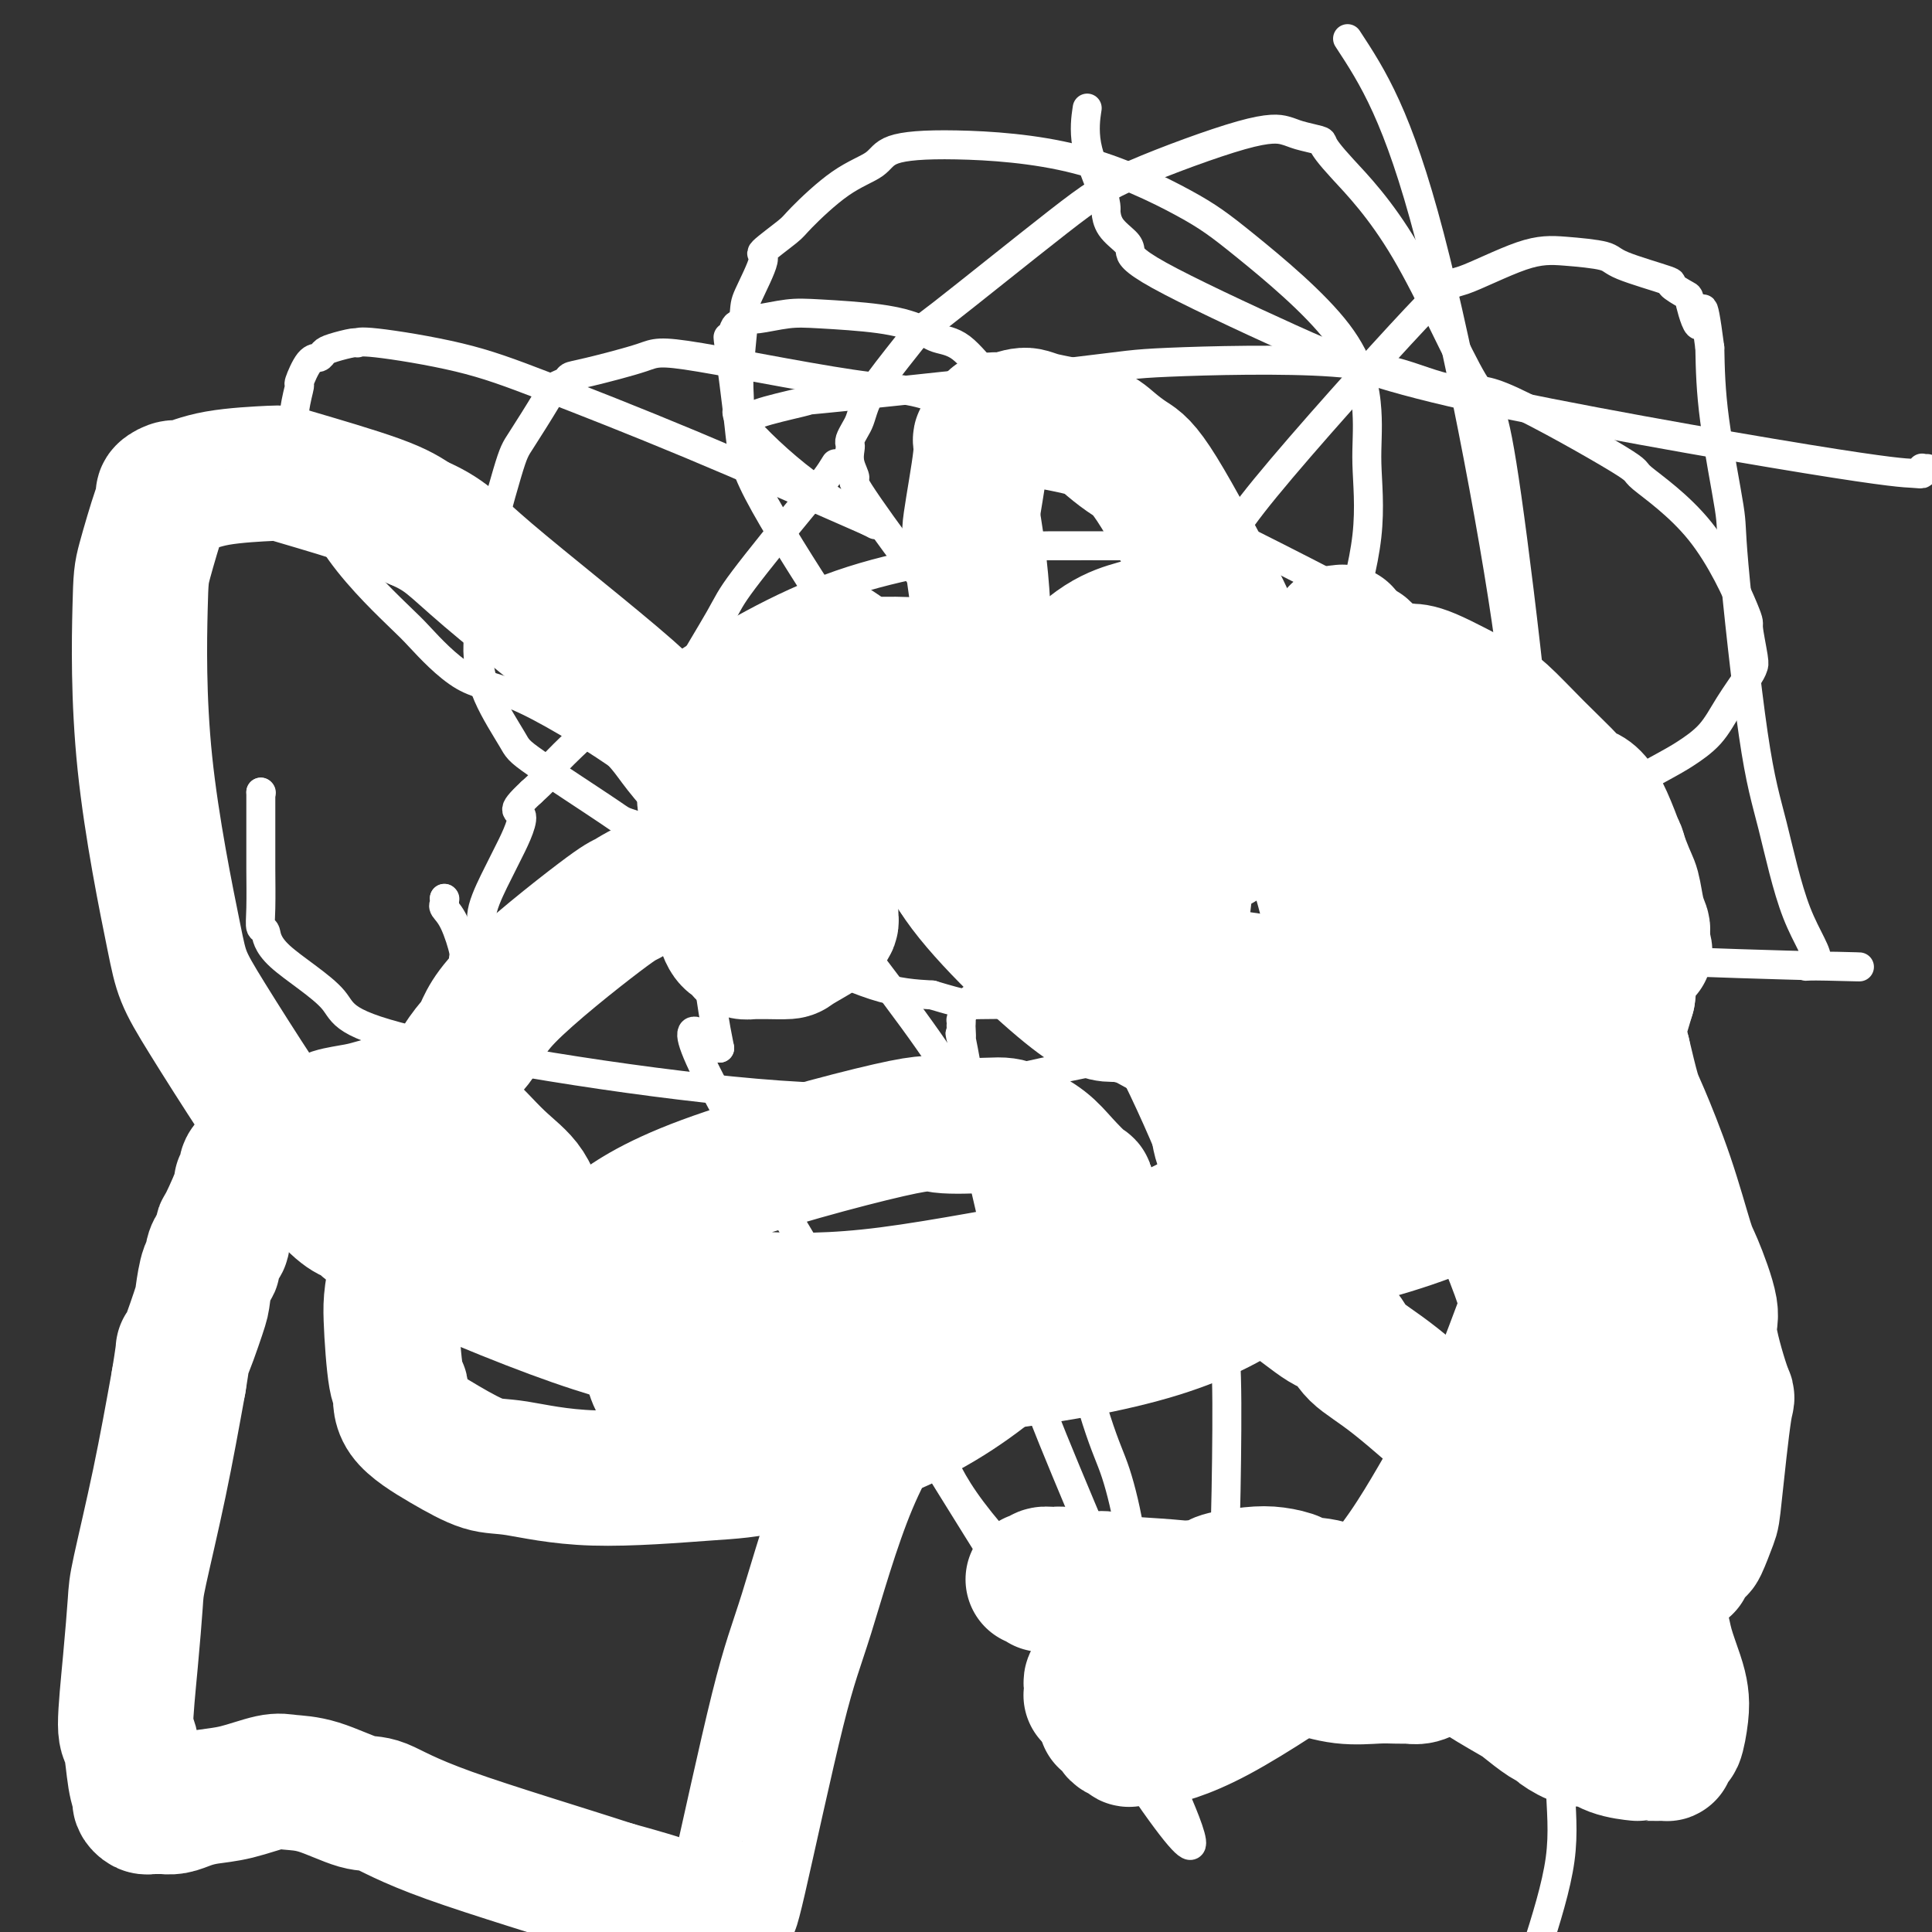
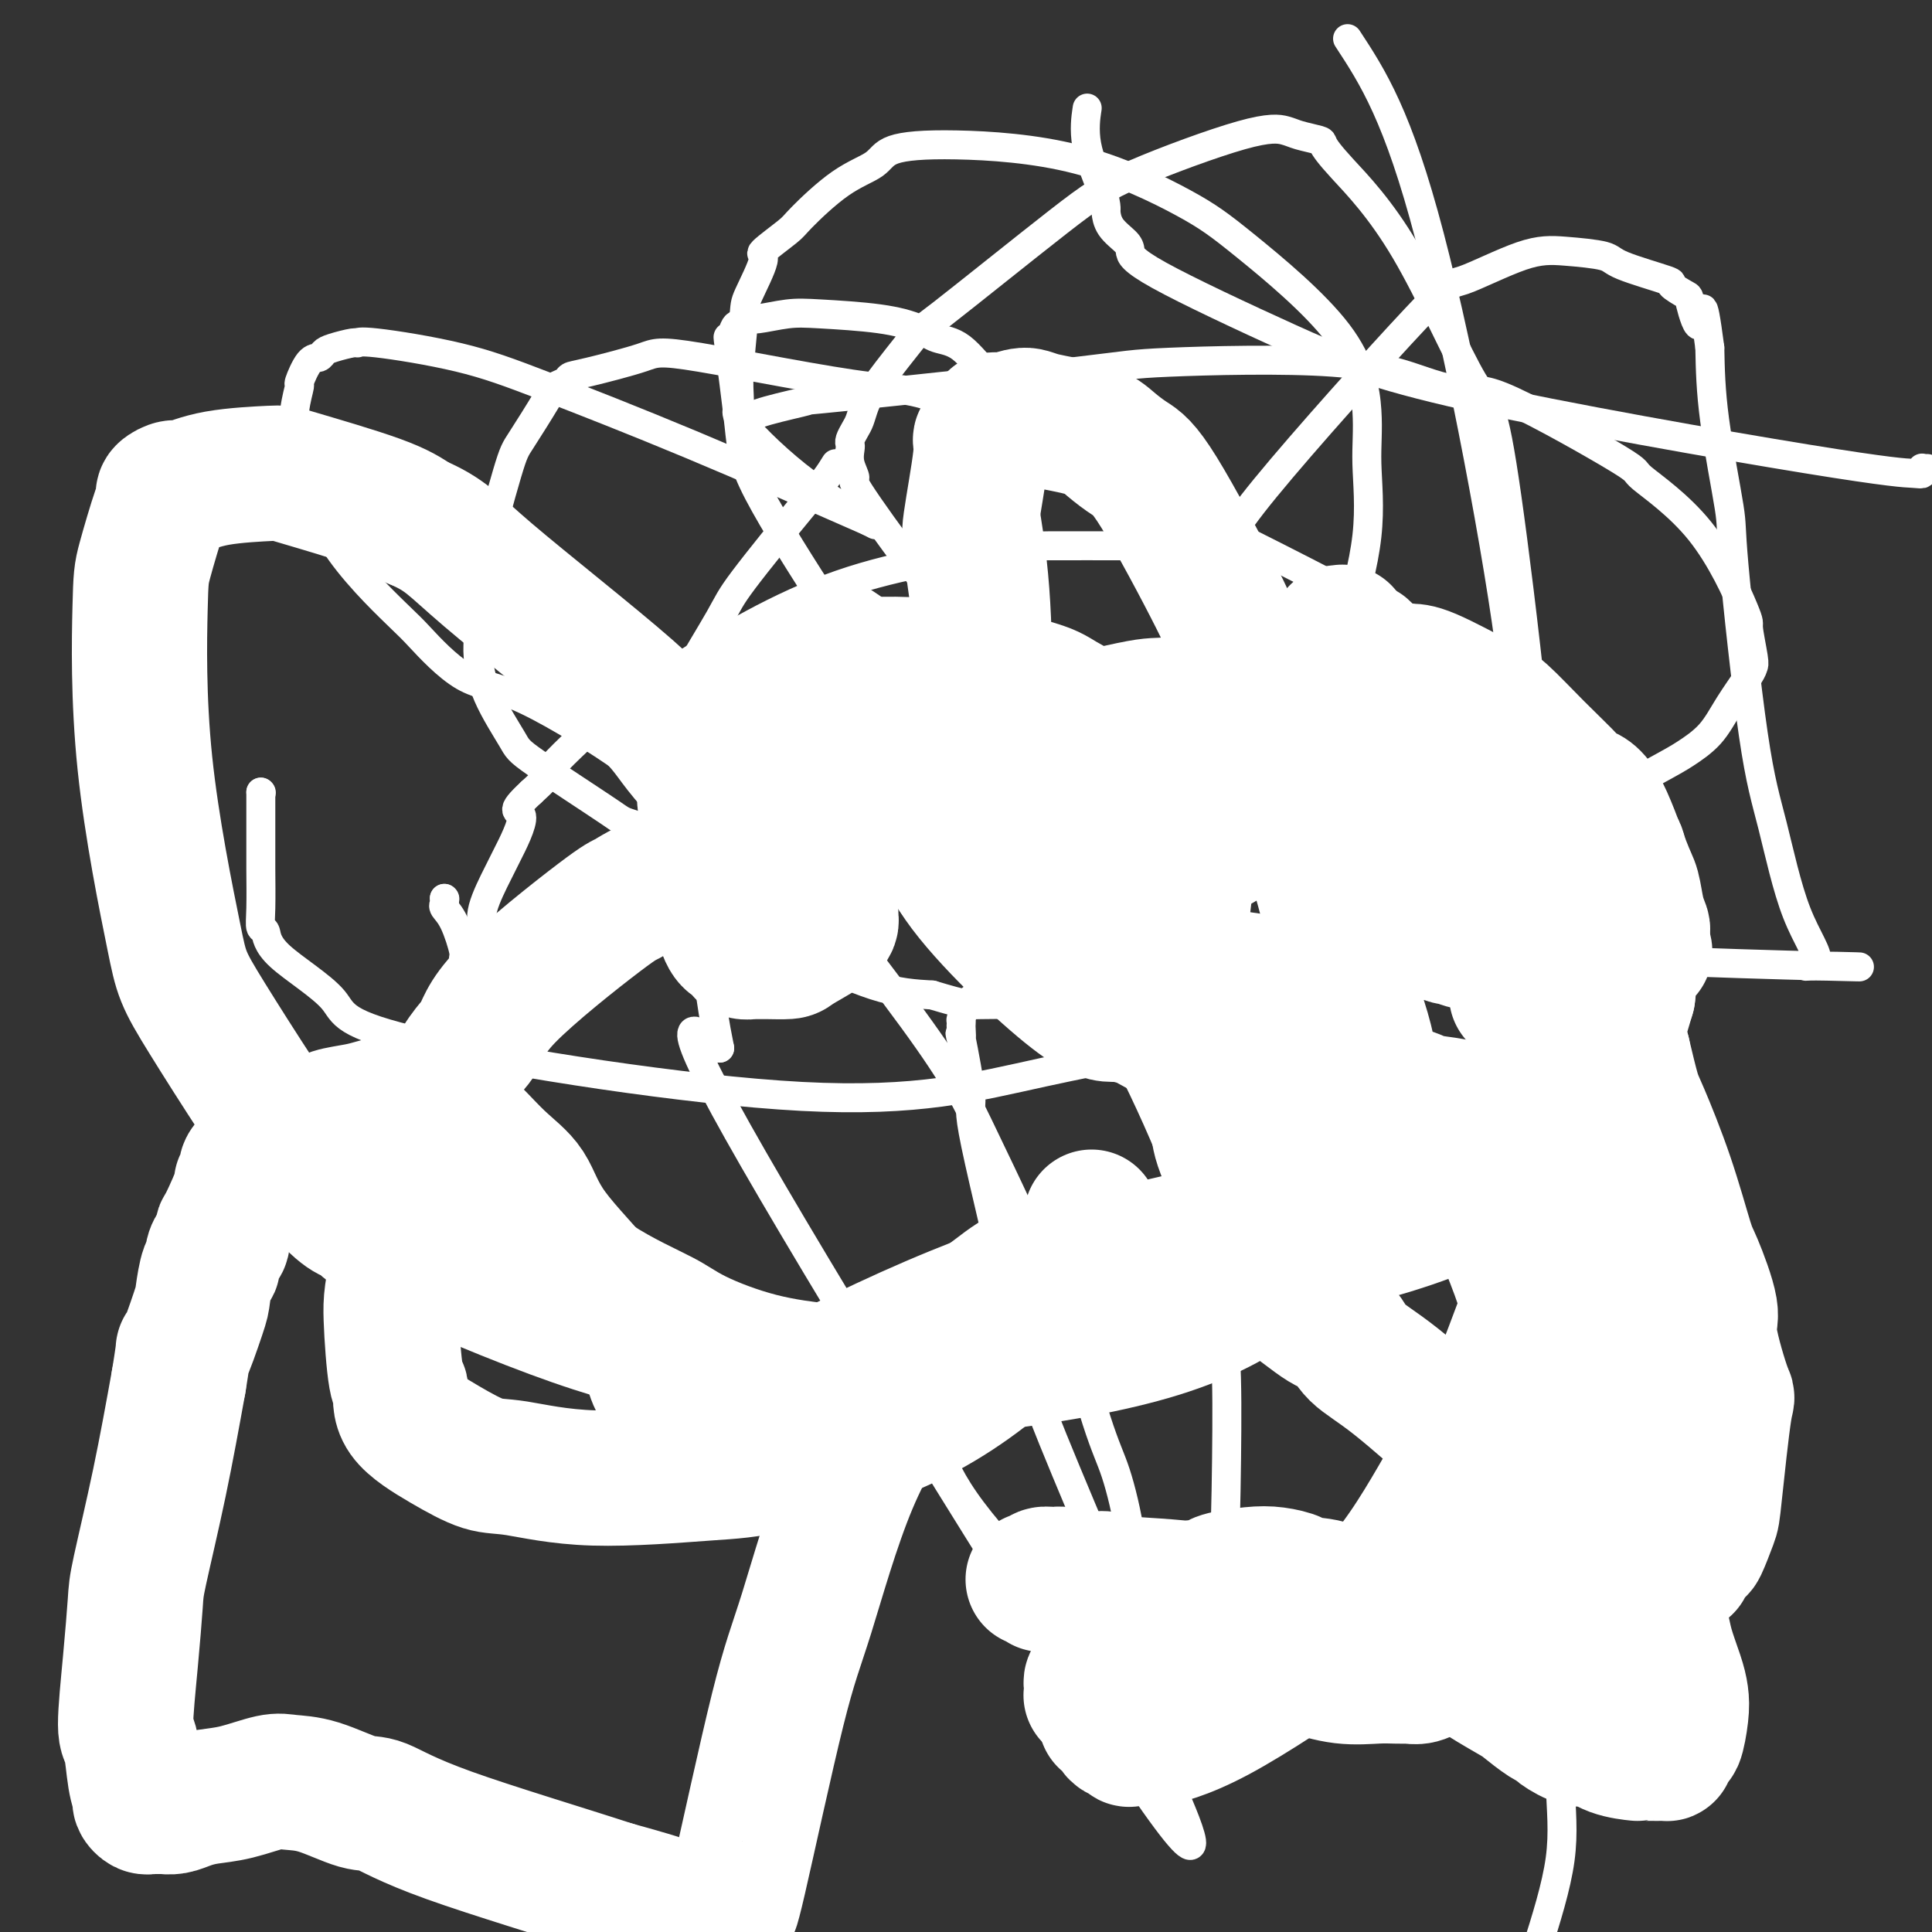
<svg xmlns="http://www.w3.org/2000/svg" viewBox="0 0 400 400" version="1.1">
  <rect x="0" y="0" width="400" height="400" fill="#333333" stroke="none" />
  <g fill="none" stroke="#FFFFFF" stroke-width="6" stroke-linecap="round" stroke-linejoin="round">
    <path d="M173,96c-0.617,1.003 -1.234,2.005 -2,3c-0.766,0.995 -1.681,1.981 -5,6c-3.319,4.019 -9.043,11.069 -12,15c-2.957,3.931 -3.146,4.741 -5,8c-1.854,3.259 -5.371,8.965 -7,12c-1.629,3.035 -1.368,3.399 -2,5c-0.632,1.601 -2.155,4.441 -3,6c-0.845,1.559 -1.012,1.838 -1,3c0.012,1.162 0.203,3.209 0,5c-0.203,1.791 -0.801,3.328 -1,4c-0.199,0.672 0.001,0.478 0,1c-0.001,0.522 -0.203,1.758 0,3c0.203,1.242 0.810,2.490 1,3c0.190,0.510 -0.038,0.281 0,1c0.038,0.719 0.341,2.385 1,4c0.659,1.615 1.675,3.177 2,4c0.325,0.823 -0.042,0.907 1,2c1.042,1.093 3.492,3.196 7,6c3.508,2.804 8.074,6.308 11,8c2.926,1.692 4.211,1.571 8,3c3.789,1.429 10.083,4.408 15,6c4.917,1.592 8.459,1.796 12,2" />
    <path d="M193,206c7.189,2.159 7.661,2.056 10,2c2.339,-0.056 6.544,-0.066 9,0c2.456,0.066 3.164,0.207 6,0c2.836,-0.207 7.799,-0.762 16,-3c8.201,-2.238 19.639,-6.161 26,-8c6.361,-1.839 7.643,-1.595 14,-4c6.357,-2.405 17.787,-7.458 25,-11c7.213,-3.542 10.208,-5.572 13,-7c2.792,-1.428 5.383,-2.252 11,-5c5.617,-2.748 14.262,-7.419 19,-10c4.738,-2.581 5.571,-3.073 7,-4c1.429,-0.927 3.456,-2.288 5,-4c1.544,-1.712 2.606,-3.773 4,-6c1.394,-2.227 3.122,-4.619 4,-6c0.878,-1.381 0.907,-1.750 1,-2c0.093,-0.250 0.250,-0.380 0,-2c-0.250,-1.620 -0.905,-4.731 -1,-6c-0.095,-1.269 0.372,-0.695 -1,-4c-1.372,-3.305 -4.583,-10.489 -9,-16c-4.417,-5.511 -10.040,-9.351 -12,-11c-1.960,-1.649 -0.256,-1.108 -5,-4c-4.744,-2.892 -15.936,-9.217 -22,-12c-6.064,-2.783 -6.999,-2.025 -9,-2c-2.001,0.025 -5.070,-0.683 -9,-2c-3.930,-1.317 -8.723,-3.244 -19,-4c-10.277,-0.756 -26.037,-0.340 -34,0c-7.963,0.340 -8.128,0.605 -20,2c-11.872,1.395 -35.450,3.920 -46,5c-10.550,1.080 -8.071,0.714 -9,1c-0.929,0.286 -5.265,1.225 -8,2c-2.735,0.775 -3.867,1.388 -5,2" />
    <path d="M54,164c0.000,0.000 0.100,0.100 0.1,0.1" />
    <path d="M54,164c-0.001,2.457 -0.001,4.914 0,7c0.001,2.086 0.004,3.799 0,5c-0.004,1.201 -0.015,1.888 0,4c0.015,2.112 0.055,5.648 0,8c-0.055,2.352 -0.204,3.520 0,4c0.204,0.480 0.762,0.271 1,1c0.238,0.729 0.155,2.397 3,5c2.845,2.603 8.619,6.143 11,9c2.381,2.857 1.368,5.032 19,9c17.632,3.968 53.907,9.729 78,11c24.093,1.271 36.004,-1.948 50,-5c13.996,-3.052 30.076,-5.937 39,-8c8.924,-2.063 10.693,-3.304 17,-7c6.307,-3.696 17.154,-9.848 28,-16" />
    <path d="M300,191c10.512,-5.770 14.290,-8.696 18,-11c3.710,-2.304 7.350,-3.984 9,-5c1.650,-1.016 1.308,-1.366 2,-2c0.692,-0.634 2.418,-1.552 3,-2c0.582,-0.448 0.022,-0.424 0,-1c-0.022,-0.576 0.496,-1.750 1,-2c0.504,-0.250 0.996,0.426 0,-1c-0.996,-1.426 -3.478,-4.954 -5,-9c-1.522,-4.046 -2.083,-8.610 -25,-22c-22.917,-13.390 -68.188,-35.605 -91,-46c-22.812,-10.395 -23.163,-8.968 -32,-10c-8.837,-1.032 -26.160,-4.522 -35,-6c-8.840,-1.478 -9.199,-0.943 -12,0c-2.801,0.943 -8.046,2.295 -11,3c-2.954,0.705 -3.618,0.763 -4,1c-0.382,0.237 -0.483,0.654 -1,1c-0.517,0.346 -1.449,0.621 -2,1c-0.551,0.379 -0.722,0.860 -2,3c-1.278,2.140 -3.664,5.938 -5,8c-1.336,2.062 -1.623,2.388 -3,7c-1.377,4.612 -3.843,13.508 -5,20c-1.157,6.492 -1.003,10.578 -1,13c0.003,2.422 -0.144,3.179 0,5c0.144,1.821 0.581,4.707 2,8c1.419,3.293 3.821,6.993 5,9c1.179,2.007 1.137,2.321 5,5c3.863,2.679 11.632,7.723 15,10c3.368,2.277 2.336,1.785 6,3c3.664,1.215 12.025,4.135 21,6c8.975,1.865 18.564,2.676 24,3c5.436,0.324 6.718,0.162 8,0" />
    <path d="M185,180c10.477,1.255 10.168,-0.106 12,-1c1.832,-0.894 5.803,-1.320 8,-2c2.197,-0.680 2.619,-1.612 3,-2c0.381,-0.388 0.722,-0.230 1,0c0.278,0.230 0.495,0.532 1,-1c0.505,-1.532 1.298,-4.900 2,-6c0.702,-1.100 1.312,0.066 2,-8c0.688,-8.066 1.454,-25.365 0,-41c-1.454,-15.635 -5.128,-29.607 -7,-36c-1.872,-6.393 -1.943,-5.208 -3,-6c-1.057,-0.792 -3.100,-3.561 -5,-5c-1.900,-1.439 -3.657,-1.550 -5,-2c-1.343,-0.450 -2.272,-1.241 -4,-2c-1.728,-0.759 -4.255,-1.486 -8,-2c-3.745,-0.514 -8.709,-0.814 -12,-1c-3.291,-0.186 -4.909,-0.259 -7,0c-2.091,0.259 -4.655,0.849 -6,1c-1.345,0.151 -1.473,-0.138 -2,0c-0.527,0.138 -1.455,0.701 -2,1c-0.545,0.299 -0.707,0.332 -1,1c-0.293,0.668 -0.715,1.972 -1,2c-0.285,0.028 -0.431,-1.219 0,2c0.431,3.219 1.441,10.904 2,16c0.559,5.096 0.668,7.604 4,14c3.332,6.396 9.887,16.681 14,23c4.113,6.319 5.785,8.671 9,11c3.215,2.329 7.975,4.635 10,6c2.025,1.365 1.316,1.789 6,3c4.684,1.211 14.761,3.211 21,4c6.239,0.789 8.640,0.368 14,0c5.360,-0.368 13.680,-0.684 22,-1" />
    <path d="M253,148c8.463,-0.836 11.620,-2.425 14,-4c2.380,-1.575 3.984,-3.135 5,-4c1.016,-0.865 1.445,-1.036 2,-2c0.555,-0.964 1.236,-2.722 2,-4c0.764,-1.278 1.610,-2.078 3,-6c1.390,-3.922 3.322,-10.967 4,-17c0.678,-6.033 0.101,-11.053 0,-15c-0.101,-3.947 0.273,-6.822 0,-11c-0.273,-4.178 -1.194,-9.660 -6,-16c-4.806,-6.340 -13.497,-13.540 -19,-18c-5.503,-4.460 -7.817,-6.181 -13,-9c-5.183,-2.819 -13.236,-6.737 -22,-9c-8.764,-2.263 -18.240,-2.873 -25,-3c-6.760,-0.127 -10.805,0.229 -13,1c-2.195,0.771 -2.541,1.959 -4,3c-1.459,1.041 -4.030,1.937 -7,4c-2.970,2.063 -6.337,5.295 -8,7c-1.663,1.705 -1.621,1.883 -3,3c-1.379,1.117 -4.177,3.172 -5,4c-0.823,0.828 0.331,0.428 0,2c-0.331,1.572 -2.147,5.116 -3,7c-0.853,1.884 -0.742,2.108 -1,5c-0.258,2.892 -0.883,8.454 -1,12c-0.117,3.546 0.275,5.077 0,6c-0.275,0.923 -1.218,1.237 1,4c2.218,2.763 7.597,7.975 13,12c5.403,4.025 10.829,6.864 13,8c2.171,1.136 1.085,0.568 0,0" />
    <path d="M180,108c-12.657,-5.561 -25.314,-11.122 -37,-16c-11.686,-4.878 -22.399,-9.073 -30,-12c-7.601,-2.927 -12.088,-4.585 -18,-6c-5.912,-1.415 -13.247,-2.587 -17,-3c-3.753,-0.413 -3.922,-0.068 -4,0c-0.078,0.068 -0.065,-0.140 -1,0c-0.935,0.140 -2.819,0.627 -4,1c-1.181,0.373 -1.661,0.633 -2,1c-0.339,0.367 -0.539,0.843 -1,1c-0.461,0.157 -1.182,-0.004 -2,1c-0.818,1.004 -1.731,3.173 -2,4c-0.269,0.827 0.106,0.313 0,1c-0.106,0.687 -0.694,2.576 -1,5c-0.306,2.424 -0.330,5.381 0,7c0.330,1.619 1.015,1.898 2,5c0.985,3.102 2.272,9.027 6,15c3.728,5.973 9.898,11.993 13,15c3.102,3.007 3.135,3.001 5,5c1.865,1.999 5.561,6.003 9,8c3.439,1.997 6.621,1.987 13,5c6.379,3.013 15.955,9.051 20,12c4.045,2.949 2.558,2.811 14,7c11.442,4.189 35.811,12.705 50,17c14.189,4.295 18.197,4.370 31,6c12.803,1.630 34.402,4.815 56,8" />
    <path d="M280,195c35.502,3.308 80.758,4.577 97,5c16.242,0.423 3.469,-0.001 -1,0c-4.469,0.001 -0.634,0.427 0,-1c0.634,-1.427 -1.932,-4.708 -4,-10c-2.068,-5.292 -3.636,-12.594 -5,-18c-1.364,-5.406 -2.523,-8.915 -4,-19c-1.477,-10.085 -3.272,-26.744 -4,-35c-0.728,-8.256 -0.388,-8.107 -1,-12c-0.612,-3.893 -2.175,-11.826 -3,-18c-0.825,-6.174 -0.913,-10.587 -1,-15" />
    <path d="M354,72c-1.726,-13.290 -1.540,-6.515 -2,-5c-0.460,1.515 -1.567,-2.231 -2,-4c-0.433,-1.769 -0.194,-1.563 -1,-2c-0.806,-0.437 -2.657,-1.518 -3,-2c-0.343,-0.482 0.821,-0.365 -1,-1c-1.821,-0.635 -6.629,-2.021 -9,-3c-2.371,-0.979 -2.307,-1.550 -4,-2c-1.693,-0.450 -5.143,-0.780 -8,-1c-2.857,-0.220 -5.122,-0.331 -9,1c-3.878,1.331 -9.369,4.105 -12,5c-2.631,0.895 -2.403,-0.088 -10,8c-7.597,8.088 -23.018,25.247 -31,35c-7.982,9.753 -8.525,12.101 -12,19c-3.475,6.899 -9.884,18.349 -14,28c-4.116,9.651 -5.941,17.504 -7,22c-1.059,4.496 -1.353,5.635 -2,9c-0.647,3.365 -1.649,8.958 -2,14c-0.351,5.042 -0.053,9.535 0,12c0.053,2.465 -0.139,2.904 0,4c0.139,1.096 0.609,2.850 1,4c0.391,1.150 0.704,1.695 1,2c0.296,0.305 0.575,0.370 1,1c0.425,0.630 0.994,1.825 3,3c2.006,1.175 5.448,2.329 7,3c1.552,0.671 1.215,0.860 6,2c4.785,1.140 14.691,3.231 24,5c9.309,1.769 18.021,3.216 23,4c4.979,0.784 6.225,0.903 8,1c1.775,0.097 4.079,0.170 6,0c1.921,-0.170 3.461,-0.585 5,-1" />
    <path d="M310,233c6.844,0.641 2.953,0.245 2,0c-0.953,-0.245 1.032,-0.339 2,-1c0.968,-0.661 0.921,-1.888 1,-2c0.079,-0.112 0.286,0.893 2,-2c1.714,-2.893 4.937,-9.684 4,-35c-0.937,-25.316 -6.034,-69.158 -9,-90c-2.966,-20.842 -3.800,-18.684 -7,-24c-3.200,-5.316 -8.765,-18.107 -14,-27c-5.235,-8.893 -10.138,-13.888 -13,-17c-2.862,-3.112 -3.681,-4.339 -4,-5c-0.319,-0.661 -0.137,-0.755 -1,-1c-0.863,-0.245 -2.772,-0.642 -4,-1c-1.228,-0.358 -1.777,-0.676 -3,-1c-1.223,-0.324 -3.120,-0.655 -9,1c-5.880,1.655 -15.743,5.296 -22,8c-6.257,2.704 -8.909,4.470 -16,10c-7.091,5.530 -18.621,14.822 -24,19c-5.379,4.178 -4.607,3.241 -6,5c-1.393,1.759 -4.951,6.215 -7,9c-2.049,2.785 -2.587,3.898 -3,5c-0.413,1.102 -0.699,2.192 -1,3c-0.301,0.808 -0.618,1.335 -1,2c-0.382,0.665 -0.829,1.468 -1,2c-0.171,0.532 -0.065,0.793 0,1c0.065,0.207 0.089,0.362 0,1c-0.089,0.638 -0.290,1.761 0,3c0.290,1.239 1.072,2.594 1,3c-0.072,0.406 -0.999,-0.139 1,3c1.999,3.139 6.923,9.960 10,14c3.077,4.040 4.308,5.297 10,9c5.692,3.703 15.846,9.851 26,16" />
    <path d="M224,141c11.167,6.120 21.083,8.919 30,12c8.917,3.081 16.835,6.443 21,8c4.165,1.557 4.579,1.308 8,2c3.421,0.692 9.851,2.324 13,3c3.149,0.676 3.019,0.398 4,0c0.981,-0.398 3.074,-0.914 4,-1c0.926,-0.086 0.686,0.258 1,0c0.314,-0.258 1.183,-1.116 2,-2c0.817,-0.884 1.584,-1.792 2,-3c0.416,-1.208 0.483,-2.716 2,-3c1.517,-0.284 4.485,0.654 2,-20c-2.485,-20.654 -10.424,-62.901 -17,-88c-6.576,-25.099 -11.788,-33.049 -17,-41" />
    <path d="M225,23c0.083,-0.551 0.165,-1.103 0,0c-0.165,1.103 -0.579,3.859 0,7c0.579,3.141 2.151,6.666 3,9c0.849,2.334 0.973,3.478 1,4c0.027,0.522 -0.045,0.421 0,1c0.045,0.579 0.206,1.838 1,3c0.794,1.162 2.223,2.228 3,3c0.777,0.772 0.904,1.251 1,2c0.096,0.749 0.162,1.770 6,5c5.838,3.230 17.449,8.670 27,13c9.551,4.330 17.043,7.549 37,12c19.957,4.451 52.380,10.135 70,13c17.620,2.865 20.437,2.911 22,3c1.563,0.089 1.873,0.220 2,0c0.127,-0.220 0.073,-0.790 0,-1c-0.073,-0.210 -0.164,-0.060 0,0c0.164,0.060 0.582,0.030 1,0" />
    <path d="M92,186c0.000,0.000 0.100,0.100 0.1,0.1" />
    <path d="M92,186c0.044,0.354 0.087,0.707 0,1c-0.087,0.293 -0.305,0.525 0,1c0.305,0.475 1.132,1.194 2,3c0.868,1.806 1.778,4.698 2,6c0.222,1.302 -0.244,1.015 0,3c0.244,1.985 1.196,6.241 2,10c0.804,3.759 1.459,7.021 2,9c0.541,1.979 0.970,2.673 2,5c1.030,2.327 2.663,6.285 5,10c2.337,3.715 5.379,7.185 7,9c1.621,1.815 1.821,1.974 4,4c2.179,2.026 6.335,5.919 11,9c4.665,3.081 9.838,5.352 13,7c3.162,1.648 4.313,2.675 7,4c2.687,1.325 6.911,2.950 11,4c4.089,1.050 8.045,1.525 12,2" />
    <path d="M172,273c4.613,1.063 4.647,0.720 7,1c2.353,0.280 7.026,1.182 16,1c8.974,-0.182 22.248,-1.447 30,-2c7.752,-0.553 9.982,-0.393 19,-1c9.018,-0.607 24.826,-1.981 38,-5c13.174,-3.019 23.716,-7.684 29,-10c5.284,-2.316 5.311,-2.285 6,-3c0.689,-0.715 2.041,-2.177 3,-3c0.959,-0.823 1.524,-1.005 2,-1c0.476,0.005 0.863,0.199 1,0c0.137,-0.199 0.023,-0.791 0,-1c-0.023,-0.209 0.046,-0.036 0,-1c-0.046,-0.964 -0.208,-3.066 0,-6c0.208,-2.934 0.784,-6.700 -4,-19c-4.784,-12.300 -14.930,-33.134 -22,-46c-7.070,-12.866 -11.066,-17.763 -18,-26c-6.934,-8.237 -16.807,-19.815 -23,-26c-6.193,-6.185 -8.708,-6.978 -9,-7c-0.292,-0.022 1.637,0.727 0,0c-1.637,-0.727 -6.842,-2.929 -9,-4c-2.158,-1.071 -1.270,-1.011 -5,-1c-3.730,0.011 -12.077,-0.026 -16,0c-3.923,0.026 -3.421,0.114 -10,1c-6.579,0.886 -20.240,2.570 -33,7c-12.760,4.430 -24.618,11.605 -33,17c-8.382,5.395 -13.287,9.009 -16,11c-2.713,1.991 -3.232,2.358 -5,4c-1.768,1.642 -4.784,4.557 -6,6c-1.216,1.443 -0.633,1.412 -1,2c-0.367,0.588 -1.683,1.794 -3,3" />
    <path d="M110,164c-5.086,4.708 -2.301,3.479 -2,5c0.301,1.521 -1.881,5.791 -3,8c-1.119,2.209 -1.176,2.358 -2,4c-0.824,1.642 -2.417,4.777 -3,7c-0.583,2.223 -0.156,3.534 0,4c0.156,0.466 0.042,0.087 0,1c-0.042,0.913 -0.012,3.118 0,4c0.012,0.882 0.006,0.441 0,0" />
    <path d="M188,184c-0.472,-1.218 -0.944,-2.435 -1,-1c-0.056,1.435 0.303,5.523 -2,-4c-2.303,-9.523 -7.267,-32.656 -9,-44c-1.733,-11.344 -0.236,-10.900 0,-11c0.236,-0.100 -0.790,-0.743 -1,-1c-0.210,-0.257 0.395,-0.129 1,0" />
    <path d="M176,123c21.310,11.947 80.586,72.314 106,101c25.414,28.686 16.966,25.692 15,26c-1.966,0.308 2.549,3.917 8,20c5.451,16.083 11.839,44.641 15,60c3.161,15.359 3.095,17.519 3,22c-0.095,4.481 -0.218,11.283 0,17c0.218,5.717 0.777,10.348 0,16c-0.777,5.652 -2.888,12.326 -5,19" />
    <path d="M243,357c2.652,6.163 5.305,12.325 0,0c-5.305,-12.325 -18.567,-43.138 -25,-59c-6.433,-15.862 -6.035,-16.773 -8,-26c-1.965,-9.227 -6.292,-26.770 -8,-35c-1.708,-8.230 -0.797,-7.146 -1,-10c-0.203,-2.854 -1.518,-9.645 -2,-12c-0.482,-2.355 -0.130,-0.275 0,0c0.130,0.275 0.037,-1.257 0,-2c-0.037,-0.743 -0.018,-0.698 0,-1c0.018,-0.302 0.033,-0.953 0,-1c-0.033,-0.047 -0.115,0.509 0,0c0.115,-0.509 0.428,-2.083 1,-3c0.572,-0.917 1.402,-1.178 2,-2c0.598,-0.822 0.965,-2.205 3,-3c2.035,-0.795 5.737,-1.000 8,-1c2.263,0.000 3.087,0.207 5,0c1.913,-0.207 4.916,-0.828 11,9c6.084,9.828 15.249,30.106 20,45c4.751,14.894 5.088,24.403 5,40c-0.088,15.597 -0.603,37.281 -2,50c-1.397,12.719 -3.678,16.474 -5,18c-1.322,1.526 -1.685,0.824 -2,2c-0.315,1.176 -0.582,4.229 -2,3c-1.418,-1.229 -3.988,-6.742 -1,0c2.988,6.742 11.535,25.738 -6,0c-17.535,-25.738 -61.153,-96.211 -80,-129c-18.847,-32.789 -12.924,-27.895 -7,-23" />
    <path d="M149,217c-1.989,-9.639 -3.461,-22.236 -4,-30c-0.539,-7.764 -0.144,-10.696 0,-13c0.144,-2.304 0.039,-3.980 0,-5c-0.039,-1.020 -0.011,-1.384 0,-2c0.011,-0.616 0.004,-1.484 0,-2c-0.004,-0.516 -0.005,-0.681 0,-1c0.005,-0.319 0.018,-0.791 0,-1c-0.018,-0.209 -0.065,-0.155 0,0c0.065,0.155 0.242,0.412 0,0c-0.242,-0.412 -0.902,-1.494 0,-1c0.902,0.494 3.365,2.563 4,2c0.635,-0.563 -0.557,-3.758 7,5c7.557,8.758 23.862,29.469 33,42c9.138,12.531 11.110,16.880 15,25c3.890,8.120 9.697,20.009 14,31c4.303,10.991 7.100,21.082 9,27c1.900,5.918 2.901,7.663 4,11c1.099,3.337 2.294,8.268 3,13c0.706,4.732 0.921,9.267 1,11c0.079,1.733 0.022,0.665 0,1c-0.022,0.335 -0.010,2.075 0,3c0.010,0.925 0.016,1.037 0,1c-0.016,-0.037 -0.054,-0.221 0,0c0.054,0.221 0.200,0.848 0,1c-0.200,0.152 -0.746,-0.172 -1,0c-0.254,0.172 -0.217,0.839 0,1c0.217,0.161 0.615,-0.184 0,0c-0.615,0.184 -2.242,0.896 -3,1c-0.758,0.104 -0.645,-0.399 -2,-1c-1.355,-0.601 -4.177,-1.301 -7,-2" />
    <path d="M222,334c-5.695,-3.904 -13.931,-12.665 -19,-19c-5.069,-6.335 -6.970,-10.244 -9,-15c-2.030,-4.756 -4.190,-10.359 -5,-13c-0.810,-2.641 -0.270,-2.319 0,-3c0.270,-0.681 0.268,-2.365 0,-3c-0.268,-0.635 -0.804,-0.223 -1,0c-0.196,0.223 -0.053,0.256 0,0c0.053,-0.256 0.014,-0.801 0,-1c-0.014,-0.199 -0.004,-0.054 0,0c0.004,0.054 0.001,0.015 0,0c-0.001,-0.015 -0.001,-0.008 0,0" />
  </g>
  <g fill="none" stroke="#FFFFFF" stroke-width="28" stroke-linecap="round" stroke-linejoin="round">
    <path d="M154,173c0.575,-0.588 1.149,-1.176 1,-1c-0.149,0.176 -1.022,1.116 4,-1c5.022,-2.116 15.940,-7.288 30,-12c14.060,-4.712 31.261,-8.965 40,-11c8.739,-2.035 9.016,-1.852 12,-2c2.984,-0.148 8.675,-0.629 16,0c7.325,0.629 16.284,2.366 21,3c4.716,0.634 5.188,0.165 10,2c4.812,1.835 13.963,5.973 19,8c5.037,2.027 5.961,1.943 9,3c3.039,1.057 8.195,3.255 11,5c2.805,1.745 3.259,3.038 4,4c0.741,0.962 1.767,1.593 2,2c0.233,0.407 -0.328,0.591 0,1c0.328,0.409 1.544,1.043 2,2c0.456,0.957 0.153,2.236 0,3c-0.153,0.764 -0.157,1.013 0,1c0.157,-0.013 0.473,-0.290 -3,4c-3.473,4.290 -10.737,13.145 -18,22" />
-     <path d="M314,206c-5.788,8.075 -9.758,13.261 -23,22c-13.242,8.739 -35.755,21.031 -48,27c-12.245,5.969 -14.223,5.615 -23,7c-8.777,1.385 -24.354,4.508 -36,6c-11.646,1.492 -19.363,1.354 -27,1c-7.637,-0.354 -15.196,-0.922 -19,-1c-3.804,-0.078 -3.853,0.334 -6,0c-2.147,-0.334 -6.393,-1.414 -8,-2c-1.607,-0.586 -0.574,-0.679 -1,-1c-0.426,-0.321 -2.310,-0.871 -3,-1c-0.690,-0.129 -0.185,0.162 0,0c0.185,-0.162 0.052,-0.777 0,-1c-0.052,-0.223 -0.022,-0.055 0,0c0.022,0.055 0.036,-0.003 0,0c-0.036,0.003 -0.121,0.069 0,0c0.121,-0.069 0.449,-0.272 1,-1c0.551,-0.728 1.324,-1.981 2,-3c0.676,-1.019 1.255,-1.804 4,-4c2.745,-2.196 7.655,-5.804 19,-10c11.345,-4.196 29.124,-8.979 38,-11c8.876,-2.021 8.849,-1.279 11,-1c2.151,0.279 6.479,0.096 9,0c2.521,-0.096 3.236,-0.106 4,0c0.764,0.106 1.578,0.327 3,1c1.422,0.673 3.453,1.799 5,3c1.547,1.201 2.610,2.478 4,4c1.390,1.522 3.107,3.289 4,4c0.893,0.711 0.961,0.366 1,1c0.039,0.634 0.049,2.248 0,3c-0.049,0.752 -0.157,0.644 0,1c0.157,0.356 0.578,1.178 1,2" />
    <path d="M226,252c0.090,2.887 -0.684,6.604 -3,11c-2.316,4.396 -6.174,9.471 -12,15c-5.826,5.529 -13.622,11.513 -23,16c-9.378,4.487 -20.340,7.478 -27,9c-6.660,1.522 -9.018,1.574 -15,2c-5.982,0.426 -15.586,1.225 -23,1c-7.414,-0.225 -12.637,-1.472 -16,-2c-3.363,-0.528 -4.865,-0.335 -7,-1c-2.135,-0.665 -4.901,-2.189 -8,-4c-3.099,-1.811 -6.529,-3.909 -8,-6c-1.471,-2.091 -0.984,-4.176 -1,-5c-0.016,-0.824 -0.537,-0.389 -1,-3c-0.463,-2.611 -0.869,-8.270 -1,-12c-0.131,-3.730 0.014,-5.532 2,-14c1.986,-8.468 5.814,-23.601 9,-32c3.186,-8.399 5.729,-10.064 7,-12c1.271,-1.936 1.269,-4.144 6,-9c4.731,-4.856 14.193,-12.359 19,-16c4.807,-3.641 4.958,-3.419 6,-4c1.042,-0.581 2.973,-1.963 8,-4c5.027,-2.037 13.148,-4.728 18,-6c4.852,-1.272 6.435,-1.123 10,-2c3.565,-0.877 9.111,-2.779 16,-3c6.889,-0.221 15.122,1.240 22,2c6.878,0.760 12.401,0.820 16,2c3.599,1.180 5.274,3.481 8,6c2.726,2.519 6.503,5.255 10,8c3.497,2.745 6.713,5.499 11,10c4.287,4.501 9.643,10.751 15,17" />
    <path d="M264,216c8.983,10.056 9.439,14.696 10,18c0.561,3.304 1.226,5.273 2,7c0.774,1.727 1.658,3.212 2,4c0.342,0.788 0.143,0.879 0,1c-0.143,0.121 -0.228,0.272 0,0c0.228,-0.272 0.770,-0.968 0,0c-0.770,0.968 -2.850,3.599 -4,5c-1.150,1.401 -1.369,1.571 -5,6c-3.631,4.429 -10.675,13.116 -31,19c-20.325,5.884 -53.930,8.966 -72,9c-18.070,0.034 -20.606,-2.981 -25,-5c-4.394,-2.019 -10.645,-3.041 -22,-7c-11.355,-3.959 -27.815,-10.856 -36,-15c-8.185,-4.144 -8.096,-5.534 -9,-6c-0.904,-0.466 -2.803,-0.008 -9,-8c-6.197,-7.992 -16.693,-24.434 -22,-33c-5.307,-8.566 -5.426,-9.256 -7,-17c-1.574,-7.744 -4.604,-22.544 -6,-36c-1.396,-13.456 -1.158,-25.570 -1,-32c0.158,-6.430 0.237,-7.176 1,-10c0.763,-2.824 2.211,-7.728 3,-10c0.789,-2.272 0.919,-1.914 1,-2c0.081,-0.086 0.115,-0.618 0,-1c-0.115,-0.382 -0.377,-0.614 0,-1c0.377,-0.386 1.394,-0.927 2,-1c0.606,-0.073 0.800,0.322 2,0c1.200,-0.322 3.404,-1.360 7,-2c3.596,-0.640 8.582,-0.883 11,-1c2.418,-0.117 2.266,-0.108 6,1c3.734,1.108 11.352,3.317 16,5c4.648,1.683 6.324,2.842 8,4" />
    <path d="M86,108c6.418,2.733 7.464,4.566 15,11c7.536,6.434 21.561,17.468 29,24c7.439,6.532 8.291,8.560 11,12c2.709,3.440 7.276,8.291 11,13c3.724,4.709 6.606,9.276 9,12c2.394,2.724 4.302,3.605 5,4c0.698,0.395 0.187,0.305 1,1c0.813,0.695 2.951,2.175 4,3c1.049,0.825 1.010,0.996 1,1c-0.010,0.004 0.008,-0.161 0,0c-0.008,0.161 -0.041,0.646 0,1c0.041,0.354 0.155,0.578 0,1c-0.155,0.422 -0.581,1.041 -2,2c-1.419,0.959 -3.832,2.257 -5,3c-1.168,0.743 -1.091,0.932 -2,1c-0.909,0.068 -2.802,0.015 -4,0c-1.198,-0.015 -1.700,0.007 -2,0c-0.300,-0.007 -0.398,-0.045 -1,0c-0.602,0.045 -1.709,0.172 -2,0c-0.291,-0.172 0.234,-0.643 0,-1c-0.234,-0.357 -1.228,-0.601 -2,-1c-0.772,-0.399 -1.323,-0.954 -2,-3c-0.677,-2.046 -1.479,-5.585 -2,-8c-0.521,-2.415 -0.760,-3.708 -1,-5" />
    <path d="M147,179c-0.684,-5.022 -0.893,-11.077 -1,-14c-0.107,-2.923 -0.112,-2.714 0,-4c0.112,-1.286 0.340,-4.068 1,-6c0.660,-1.932 1.752,-3.014 2,-4c0.248,-0.986 -0.347,-1.875 0,-2c0.347,-0.125 1.637,0.513 2,0c0.363,-0.513 -0.201,-2.177 3,-4c3.201,-1.823 10.168,-3.806 14,-5c3.832,-1.194 4.530,-1.600 8,-2c3.470,-0.400 9.712,-0.793 17,0c7.288,0.793 15.623,2.772 20,4c4.377,1.228 4.797,1.704 7,3c2.203,1.296 6.191,3.410 8,4c1.809,0.590 1.440,-0.346 2,0c0.560,0.346 2.048,1.974 3,3c0.952,1.026 1.366,1.451 3,4c1.634,2.549 4.488,7.221 6,12c1.512,4.779 1.683,9.665 2,12c0.317,2.335 0.781,2.119 1,3c0.219,0.881 0.194,2.861 0,4c-0.194,1.139 -0.557,1.439 -1,3c-0.443,1.561 -0.967,4.383 -1,6c-0.033,1.617 0.425,2.030 0,3c-0.425,0.970 -1.731,2.499 -2,3c-0.269,0.501 0.500,-0.024 0,0c-0.500,0.024 -2.269,0.596 -3,1c-0.731,0.404 -0.425,0.639 -1,1c-0.575,0.361 -2.030,0.849 -3,1c-0.970,0.151 -1.453,-0.036 -2,0c-0.547,0.036 -1.156,0.296 -2,0c-0.844,-0.296 -1.922,-1.148 -3,-2" />
    <path d="M227,203c-2.167,-1.609 -4.085,-4.630 -5,-6c-0.915,-1.370 -0.826,-1.088 -3,-6c-2.174,-4.912 -6.612,-15.018 -10,-29c-3.388,-13.982 -5.728,-31.839 -7,-41c-1.272,-9.161 -1.477,-9.624 -1,-13c0.477,-3.376 1.634,-9.665 2,-13c0.366,-3.335 -0.061,-3.717 0,-4c0.061,-0.283 0.609,-0.467 1,-1c0.391,-0.533 0.626,-1.415 1,-2c0.374,-0.585 0.888,-0.872 1,-1c0.112,-0.128 -0.179,-0.096 0,0c0.179,0.096 0.827,0.255 2,0c1.173,-0.255 2.873,-0.924 4,-1c1.127,-0.076 1.683,0.442 4,1c2.317,0.558 6.395,1.158 9,2c2.605,0.842 3.736,1.927 5,3c1.264,1.073 2.661,2.135 4,3c1.339,0.865 2.621,1.534 6,7c3.379,5.466 8.853,15.728 12,22c3.147,6.272 3.965,8.554 5,13c1.035,4.446 2.288,11.058 3,15c0.712,3.942 0.883,5.215 1,6c0.117,0.785 0.181,1.081 0,2c-0.181,0.919 -0.606,2.460 -1,4c-0.394,1.540 -0.758,3.078 -1,4c-0.242,0.922 -0.361,1.228 -1,2c-0.639,0.772 -1.798,2.011 -3,3c-1.202,0.989 -2.446,1.729 -3,2c-0.554,0.271 -0.418,0.073 -1,0c-0.582,-0.073 -1.880,-0.021 -4,0c-2.120,0.021 -5.060,0.010 -8,0" />
-     <path d="M239,175c-2.718,0.156 -3.014,0.545 -5,0c-1.986,-0.545 -5.663,-2.022 -8,-3c-2.337,-0.978 -3.334,-1.455 -4,-2c-0.666,-0.545 -1.001,-1.159 -2,-2c-0.999,-0.841 -2.663,-1.908 -4,-3c-1.337,-1.092 -2.345,-2.208 -3,-3c-0.655,-0.792 -0.955,-1.261 -1,-2c-0.045,-0.739 0.165,-1.747 0,-2c-0.165,-0.253 -0.705,0.249 -1,0c-0.295,-0.249 -0.346,-1.249 0,-3c0.346,-1.751 1.090,-4.252 2,-6c0.910,-1.748 1.987,-2.744 3,-4c1.013,-1.256 1.963,-2.771 4,-5c2.037,-2.229 5.161,-5.172 8,-7c2.839,-1.828 5.391,-2.542 7,-3c1.609,-0.458 2.274,-0.661 3,-1c0.726,-0.339 1.515,-0.812 2,-1c0.485,-0.188 0.668,-0.089 1,0c0.332,0.089 0.814,0.169 1,0c0.186,-0.169 0.077,-0.586 1,0c0.923,0.586 2.878,2.174 4,3c1.122,0.826 1.411,0.890 7,9c5.589,8.110 16.478,24.267 23,37c6.522,12.733 8.675,22.043 10,27c1.325,4.957 1.820,5.563 2,7c0.180,1.437 0.045,3.706 0,5c-0.045,1.294 -0.001,1.615 0,2c0.001,0.385 -0.041,0.835 0,1c0.041,0.165 0.165,0.044 0,0c-0.165,-0.044 -0.619,-0.013 -1,1c-0.381,1.013 -0.691,3.006 -1,5" />
    <path d="M287,225c-0.974,3.508 -2.409,5.277 -4,7c-1.591,1.723 -3.339,3.399 -5,5c-1.661,1.601 -3.234,3.127 -4,4c-0.766,0.873 -0.726,1.092 -2,2c-1.274,0.908 -3.862,2.504 -5,3c-1.138,0.496 -0.827,-0.108 -2,0c-1.173,0.108 -3.832,0.927 -5,1c-1.168,0.073 -0.847,-0.599 -1,-1c-0.153,-0.401 -0.781,-0.530 -1,0c-0.219,0.530 -0.028,1.719 -1,0c-0.972,-1.719 -3.108,-6.344 -4,-9c-0.892,-2.656 -0.541,-3.341 -2,-10c-1.459,-6.659 -4.728,-19.291 -6,-29c-1.272,-9.709 -0.546,-16.494 0,-21c0.546,-4.506 0.913,-6.733 1,-8c0.087,-1.267 -0.105,-1.574 0,-2c0.105,-0.426 0.507,-0.972 1,-2c0.493,-1.028 1.077,-2.538 2,-4c0.923,-1.462 2.186,-2.877 3,-4c0.814,-1.123 1.179,-1.954 2,-3c0.821,-1.046 2.098,-2.307 3,-3c0.902,-0.693 1.430,-0.816 2,-1c0.570,-0.184 1.182,-0.427 2,-1c0.818,-0.573 1.842,-1.475 3,-2c1.158,-0.525 2.449,-0.674 3,-1c0.551,-0.326 0.363,-0.831 2,-1c1.637,-0.169 5.099,-0.004 7,0c1.901,0.004 2.243,-0.153 4,0c1.757,0.153 4.931,0.615 7,1c2.069,0.385 3.035,0.692 4,1" />
    <path d="M291,147c3.844,0.348 1.455,0.719 1,1c-0.455,0.281 1.023,0.472 2,1c0.977,0.528 1.454,1.395 2,2c0.546,0.605 1.161,0.950 2,2c0.839,1.050 1.900,2.805 3,4c1.100,1.195 2.238,1.831 4,7c1.762,5.169 4.147,14.873 5,20c0.853,5.127 0.174,5.679 0,6c-0.174,0.321 0.157,0.410 0,1c-0.157,0.590 -0.803,1.680 -1,2c-0.197,0.320 0.055,-0.128 0,0c-0.055,0.128 -0.418,0.834 -1,1c-0.582,0.166 -1.382,-0.209 -2,0c-0.618,0.209 -1.054,1.000 -2,1c-0.946,-0.000 -2.402,-0.792 -3,-1c-0.598,-0.208 -0.338,0.169 -1,0c-0.662,-0.169 -2.246,-0.884 -3,-1c-0.754,-0.116 -0.679,0.369 -1,0c-0.321,-0.369 -1.039,-1.590 -2,-3c-0.961,-1.410 -2.166,-3.007 -3,-4c-0.834,-0.993 -1.298,-1.381 -2,-2c-0.702,-0.619 -1.641,-1.469 -2,-2c-0.359,-0.531 -0.137,-0.742 0,-1c0.137,-0.258 0.191,-0.562 0,-1c-0.191,-0.438 -0.625,-1.011 -1,-2c-0.375,-0.989 -0.689,-2.395 -1,-3c-0.311,-0.605 -0.620,-0.410 -1,-2c-0.380,-1.590 -0.833,-4.967 -1,-8c-0.167,-3.033 -0.048,-5.724 0,-7c0.048,-1.276 0.024,-1.138 0,-1" />
    <path d="M283,157c-0.618,-4.490 -0.162,-3.215 0,-3c0.162,0.215 0.028,-0.629 0,-1c-0.028,-0.371 0.048,-0.269 0,-1c-0.048,-0.731 -0.219,-2.294 0,-3c0.219,-0.706 0.828,-0.556 1,-1c0.172,-0.444 -0.094,-1.481 0,-2c0.094,-0.519 0.547,-0.521 1,-1c0.453,-0.479 0.906,-1.435 1,-2c0.094,-0.565 -0.171,-0.740 0,-1c0.171,-0.260 0.778,-0.606 1,-1c0.222,-0.394 0.060,-0.837 0,-1c-0.060,-0.163 -0.020,-0.048 0,0c0.020,0.048 0.018,0.027 0,0c-0.018,-0.027 -0.051,-0.061 0,0c0.051,0.061 0.188,0.216 1,0c0.812,-0.216 2.301,-0.802 3,-1c0.699,-0.198 0.610,-0.009 1,0c0.390,0.009 1.261,-0.163 4,1c2.739,1.163 7.348,3.660 10,5c2.652,1.340 3.348,1.522 5,3c1.652,1.478 4.260,4.252 7,7c2.740,2.748 5.613,5.472 7,7c1.387,1.528 1.289,1.861 2,2c0.711,0.139 2.233,0.083 4,3c1.767,2.917 3.780,8.808 5,12c1.220,3.192 1.647,3.684 2,5c0.353,1.316 0.631,3.456 1,5c0.369,1.544 0.830,2.493 1,3c0.170,0.507 0.049,0.574 0,1c-0.049,0.426 -0.024,1.213 0,2" />
    <path d="M340,195c1.267,4.133 -0.067,0.467 -1,1c-0.933,0.533 -1.467,5.267 -2,10" />
    <path d="M337,206c-1.277,4.355 -2.970,9.742 -4,14c-1.030,4.258 -1.396,7.387 -6,21c-4.604,13.613 -13.447,37.709 -18,49c-4.553,11.291 -4.817,9.777 -7,13c-2.183,3.223 -6.286,11.183 -11,18c-4.714,6.817 -10.040,12.492 -12,15c-1.960,2.508 -0.555,1.849 -5,5c-4.445,3.151 -14.741,10.113 -22,14c-7.259,3.887 -11.483,4.698 -13,5c-1.517,0.302 -0.329,0.093 -1,0c-0.671,-0.093 -3.202,-0.071 -4,0c-0.798,0.071 0.136,0.191 0,0c-0.136,-0.191 -1.343,-0.694 -2,-1c-0.657,-0.306 -0.764,-0.415 -1,-1c-0.236,-0.585 -0.599,-1.644 -1,-2c-0.401,-0.356 -0.838,-0.008 -1,0c-0.162,0.008 -0.047,-0.324 0,-1c0.047,-0.676 0.027,-1.697 0,-2c-0.027,-0.303 -0.060,0.111 0,0c0.060,-0.111 0.213,-0.748 0,-1c-0.213,-0.252 -0.792,-0.120 -1,0c-0.208,0.120 -0.045,0.228 0,0c0.045,-0.228 -0.026,-0.792 0,-1c0.026,-0.208 0.150,-0.059 0,0c-0.150,0.059 -0.575,0.030 -1,0" />
    <path d="M227,351c-1.079,-1.392 -0.275,-0.373 0,0c0.275,0.373 0.021,0.101 0,0c-0.021,-0.101 0.191,-0.031 0,0c-0.191,0.031 -0.783,0.023 -1,0c-0.217,-0.023 -0.058,-0.062 0,0c0.058,0.062 0.015,0.224 0,0c-0.015,-0.224 -0.001,-0.833 0,-1c0.001,-0.167 -0.012,0.108 0,0c0.012,-0.108 0.047,-0.599 0,-1c-0.047,-0.401 -0.178,-0.713 0,-1c0.178,-0.287 0.664,-0.548 1,-1c0.336,-0.452 0.523,-1.093 1,-2c0.477,-0.907 1.244,-2.078 2,-3c0.756,-0.922 1.502,-1.595 2,-2c0.498,-0.405 0.749,-0.543 1,-1c0.251,-0.457 0.503,-1.235 1,-2c0.497,-0.765 1.240,-1.518 2,-2c0.760,-0.482 1.537,-0.692 2,-1c0.463,-0.308 0.611,-0.712 1,-1c0.389,-0.288 1.017,-0.458 2,-1c0.983,-0.542 2.320,-1.455 3,-2c0.680,-0.545 0.701,-0.721 2,-1c1.299,-0.279 3.875,-0.660 5,-1c1.125,-0.340 0.798,-0.637 2,-1c1.202,-0.363 3.931,-0.791 6,-1c2.069,-0.209 3.477,-0.200 5,0c1.523,0.200 3.161,0.590 4,1c0.839,0.410 0.880,0.841 2,1c1.120,0.159 3.320,0.045 6,1c2.680,0.955 5.840,2.977 9,5" />
    <path d="M285,334c3.956,1.622 3.347,1.678 5,3c1.653,1.322 5.567,3.910 8,5c2.433,1.090 3.383,0.681 4,1c0.617,0.319 0.901,1.367 3,3c2.099,1.633 6.013,3.851 8,5c1.987,1.149 2.048,1.230 3,2c0.952,0.770 2.796,2.229 4,3c1.204,0.771 1.769,0.854 2,1c0.231,0.146 0.129,0.354 1,1c0.871,0.646 2.714,1.728 4,2c1.286,0.272 2.014,-0.267 3,0c0.986,0.267 2.229,1.339 4,2c1.771,0.661 4.068,0.909 5,1c0.932,0.091 0.498,0.023 1,0c0.502,-0.023 1.941,-0.001 3,0c1.059,0.001 1.736,-0.020 2,0c0.264,0.020 0.113,0.081 0,0c-0.113,-0.081 -0.187,-0.303 0,-1c0.187,-0.697 0.637,-1.867 1,-2c0.363,-0.133 0.641,0.773 1,0c0.359,-0.773 0.801,-3.223 1,-5c0.199,-1.777 0.155,-2.881 0,-4c-0.155,-1.119 -0.421,-2.253 -1,-4c-0.579,-1.747 -1.470,-4.107 -2,-6c-0.530,-1.893 -0.700,-3.318 -1,-4c-0.300,-0.682 -0.729,-0.619 -1,-1c-0.271,-0.381 -0.382,-1.205 -1,-2c-0.618,-0.795 -1.743,-1.560 -2,-2c-0.257,-0.440 0.355,-0.554 0,-1c-0.355,-0.446 -1.678,-1.223 -3,-2" />
    <path d="M337,329c-1.690,-1.601 -2.414,-1.604 -3,-2c-0.586,-0.396 -1.032,-1.186 -2,-2c-0.968,-0.814 -2.458,-1.651 -6,-5c-3.542,-3.349 -9.136,-9.209 -13,-13c-3.864,-3.791 -5.997,-5.512 -10,-9c-4.003,-3.488 -9.877,-8.743 -14,-12c-4.123,-3.257 -6.494,-4.517 -8,-6c-1.506,-1.483 -2.146,-3.188 -3,-4c-0.854,-0.812 -1.923,-0.729 -4,-2c-2.077,-1.271 -5.161,-3.896 -7,-5c-1.839,-1.104 -2.433,-0.689 -5,-2c-2.567,-1.311 -7.107,-4.349 -12,-6c-4.893,-1.651 -10.137,-1.915 -13,-2c-2.863,-0.085 -3.344,0.008 -5,0c-1.656,-0.008 -4.488,-0.117 -7,0c-2.512,0.117 -4.705,0.461 -6,1c-1.295,0.539 -1.691,1.275 -3,2c-1.309,0.725 -3.529,1.439 -6,3c-2.471,1.561 -5.192,3.968 -7,5c-1.808,1.032 -2.702,0.688 -5,3c-2.298,2.312 -5.999,7.281 -10,13c-4.001,5.719 -8.300,12.190 -12,21c-3.700,8.810 -6.799,19.961 -9,27c-2.201,7.039 -3.503,9.966 -6,20c-2.497,10.034 -6.189,27.175 -8,35c-1.811,7.825 -1.739,6.334 -2,6c-0.261,-0.334 -0.853,0.488 -1,1c-0.147,0.512 0.153,0.715 0,1c-0.153,0.285 -0.758,0.653 -1,1c-0.242,0.347 -0.121,0.674 0,1" />
    <path d="M149,399c-4.177,14.233 -1.119,3.815 0,0c1.119,-3.815 0.299,-1.026 0,0c-0.299,1.026 -0.078,0.288 0,0c0.078,-0.288 0.013,-0.128 0,0c-0.013,0.128 0.026,0.222 0,0c-0.026,-0.222 -0.117,-0.761 0,-1c0.117,-0.239 0.444,-0.177 0,0c-0.444,0.177 -1.658,0.471 -3,0c-1.342,-0.471 -2.812,-1.706 -6,-3c-3.188,-1.294 -8.094,-2.647 -13,-4" />
    <path d="M127,391c-10.307,-3.369 -25.076,-7.792 -34,-11c-8.924,-3.208 -12.005,-5.201 -14,-6c-1.995,-0.799 -2.906,-0.403 -5,-1c-2.094,-0.597 -5.371,-2.185 -8,-3c-2.629,-0.815 -4.608,-0.857 -6,-1c-1.392,-0.143 -2.196,-0.388 -4,0c-1.804,0.388 -4.606,1.411 -7,2c-2.394,0.589 -4.378,0.746 -6,1c-1.622,0.254 -2.883,0.604 -4,1c-1.117,0.396 -2.092,0.838 -3,1c-0.908,0.162 -1.750,0.043 -2,0c-0.250,-0.043 0.090,-0.012 0,0c-0.090,0.012 -0.612,0.003 -1,0c-0.388,-0.003 -0.643,0.000 -1,0c-0.357,-0.000 -0.818,-0.003 -1,0c-0.182,0.003 -0.086,0.013 0,0c0.086,-0.013 0.164,-0.050 0,0c-0.164,0.050 -0.568,0.188 -1,0c-0.432,-0.188 -0.891,-0.703 -1,-1c-0.109,-0.297 0.131,-0.376 0,-1c-0.131,-0.624 -0.634,-1.791 -1,-4c-0.366,-2.209 -0.595,-5.459 -1,-7c-0.405,-1.541 -0.986,-1.375 -1,-4c-0.014,-2.625 0.541,-8.043 1,-13c0.459,-4.957 0.824,-9.452 1,-12c0.176,-2.548 0.163,-3.147 1,-7c0.837,-3.853 2.525,-10.958 4,-18c1.475,-7.042 2.738,-14.021 4,-21" />
    <path d="M37,286c1.605,-9.890 0.616,-5.615 1,-6c0.384,-0.385 2.141,-5.429 3,-8c0.859,-2.571 0.821,-2.668 1,-4c0.179,-1.332 0.573,-3.900 1,-5c0.427,-1.100 0.885,-0.733 1,-1c0.115,-0.267 -0.112,-1.168 0,-2c0.112,-0.832 0.563,-1.593 1,-2c0.437,-0.407 0.858,-0.458 1,-1c0.142,-0.542 0.004,-1.573 0,-2c-0.004,-0.427 0.127,-0.250 1,-2c0.873,-1.750 2.487,-5.426 3,-7c0.513,-1.574 -0.073,-1.047 0,-1c0.073,0.047 0.807,-0.386 1,-1c0.193,-0.614 -0.156,-1.407 0,-2c0.156,-0.593 0.818,-0.985 1,-1c0.182,-0.015 -0.116,0.347 0,0c0.116,-0.347 0.646,-1.401 1,-2c0.354,-0.599 0.532,-0.742 1,-1c0.468,-0.258 1.225,-0.633 2,-1c0.775,-0.367 1.566,-0.728 2,-1c0.434,-0.272 0.511,-0.454 1,-1c0.489,-0.546 1.392,-1.455 3,-2c1.608,-0.545 3.923,-0.725 5,-1c1.077,-0.275 0.917,-0.644 2,-1c1.083,-0.356 3.410,-0.698 5,-1c1.590,-0.302 2.442,-0.565 4,-1c1.558,-0.435 3.821,-1.042 5,-1c1.179,0.042 1.275,0.733 2,1c0.725,0.267 2.080,0.110 3,0c0.920,-0.110 1.406,-0.174 2,0c0.594,0.174 1.297,0.587 2,1" />
    <path d="M92,230c2.588,0.642 2.057,1.746 2,2c-0.057,0.254 0.358,-0.343 2,1c1.642,1.343 4.510,4.625 7,7c2.490,2.375 4.601,3.843 6,6c1.399,2.157 2.087,5.001 5,9c2.913,3.999 8.052,9.151 12,14c3.948,4.849 6.706,9.396 8,12c1.294,2.604 1.125,3.266 2,5c0.875,1.734 2.795,4.539 4,6c1.205,1.461 1.694,1.577 2,2c0.306,0.423 0.429,1.152 1,2c0.571,0.848 1.592,1.814 2,2c0.408,0.186 0.204,-0.407 0,-1" />
    <path d="M145,297c5.818,7.776 2.364,1.715 2,-1c-0.364,-2.715 2.364,-2.082 4,-2c1.636,0.082 2.181,-0.385 9,-4c6.819,-3.615 19.912,-10.378 33,-16c13.088,-5.622 26.172,-10.101 36,-13c9.828,-2.899 16.399,-4.216 20,-5c3.601,-0.784 4.233,-1.036 7,-1c2.767,0.036 7.670,0.359 12,0c4.330,-0.359 8.086,-1.402 10,-2c1.914,-0.598 1.986,-0.753 4,-1c2.014,-0.247 5.969,-0.587 8,-1c2.031,-0.413 2.137,-0.898 3,-1c0.863,-0.102 2.483,0.178 3,0c0.517,-0.178 -0.069,-0.815 0,-1c0.069,-0.185 0.794,0.082 1,0c0.206,-0.082 -0.107,-0.513 0,-1c0.107,-0.487 0.633,-1.031 1,-1c0.367,0.031 0.576,0.638 0,-1c-0.576,-1.638 -1.938,-5.522 -3,-8c-1.062,-2.478 -1.824,-3.551 -3,-5c-1.176,-1.449 -2.767,-3.274 -4,-5c-1.233,-1.726 -2.110,-3.351 -3,-5c-0.890,-1.649 -1.794,-3.321 -2,-4c-0.206,-0.679 0.284,-0.365 0,-2c-0.284,-1.635 -1.343,-5.219 -2,-7c-0.657,-1.781 -0.911,-1.759 -2,-6c-1.089,-4.241 -3.014,-12.745 -5,-20c-1.986,-7.255 -4.035,-13.261 -5,-17c-0.965,-3.739 -0.847,-5.211 -1,-6c-0.153,-0.789 -0.576,-0.894 -1,-1" />
    <path d="M267,160c-2.412,-9.577 -0.442,-4.021 0,-2c0.442,2.021 -0.644,0.505 -1,0c-0.356,-0.505 0.018,0.001 0,0c-0.018,-0.001 -0.427,-0.507 -1,-1c-0.573,-0.493 -1.310,-0.972 -2,-1c-0.690,-0.028 -1.333,0.396 -2,0c-0.667,-0.396 -1.360,-1.610 -5,-2c-3.640,-0.390 -10.229,0.046 -13,0c-2.771,-0.046 -1.725,-0.573 -7,0c-5.275,0.573 -16.870,2.248 -22,3c-5.130,0.752 -3.794,0.582 -4,1c-0.206,0.418 -1.952,1.425 -3,2c-1.048,0.575 -1.396,0.719 -2,1c-0.604,0.281 -1.462,0.700 -2,1c-0.538,0.300 -0.755,0.481 -1,1c-0.245,0.519 -0.519,1.376 -1,2c-0.481,0.624 -1.168,1.014 -2,2c-0.832,0.986 -1.809,2.567 -2,5c-0.191,2.433 0.405,5.716 1,9" />
    <path d="M198,181c4.520,7.310 16.319,18.585 23,24c6.681,5.415 8.245,4.970 10,5c1.755,0.030 3.701,0.536 5,1c1.299,0.464 1.949,0.886 4,2c2.051,1.114 5.501,2.921 9,4c3.499,1.079 7.045,1.431 11,2c3.955,0.569 8.317,1.356 10,2c1.683,0.644 0.688,1.145 4,2c3.312,0.855 10.933,2.065 15,3c4.067,0.935 4.581,1.596 6,2c1.419,0.404 3.743,0.550 6,1c2.257,0.450 4.448,1.202 6,2c1.552,0.798 2.466,1.642 4,2c1.534,0.358 3.687,0.232 6,1c2.313,0.768 4.787,2.432 6,3c1.213,0.568 1.165,0.040 2,1c0.835,0.960 2.553,3.409 4,5c1.447,1.591 2.623,2.324 3,3c0.377,0.676 -0.043,1.294 0,2c0.043,0.706 0.551,1.499 1,2c0.449,0.501 0.838,0.710 1,1c0.162,0.290 0.096,0.662 0,1c-0.096,0.338 -0.222,0.642 0,1c0.222,0.358 0.791,0.768 1,1c0.209,0.232 0.056,0.284 0,1c-0.056,0.716 -0.015,2.095 0,3c0.015,0.905 0.004,1.335 0,2c-0.004,0.665 -0.001,1.564 0,2c0.001,0.436 0.000,0.410 0,1c-0.000,0.590 -0.000,1.795 0,3" />
    <path d="M335,266c0.408,3.100 -0.072,0.849 0,1c0.072,0.151 0.696,2.703 1,5c0.304,2.297 0.289,4.338 0,6c-0.289,1.662 -0.852,2.943 -1,5c-0.148,2.057 0.117,4.889 0,7c-0.117,2.111 -0.617,3.502 -1,4c-0.383,0.498 -0.650,0.103 -1,1c-0.350,0.897 -0.784,3.087 -1,4c-0.216,0.913 -0.213,0.548 -2,4c-1.787,3.452 -5.362,10.721 -7,14c-1.638,3.279 -1.338,2.567 -2,3c-0.662,0.433 -2.284,2.012 -3,3c-0.716,0.988 -0.525,1.385 -1,2c-0.475,0.615 -1.614,1.448 -2,2c-0.386,0.552 -0.017,0.824 -1,2c-0.983,1.176 -3.318,3.255 -5,5c-1.682,1.745 -2.711,3.155 -3,4c-0.289,0.845 0.162,1.125 -1,2c-1.162,0.875 -3.939,2.343 -5,3c-1.061,0.657 -0.408,0.502 -1,1c-0.592,0.498 -2.429,1.650 -3,2c-0.571,0.350 0.126,-0.102 0,0c-0.126,0.102 -1.073,0.759 -2,1c-0.927,0.241 -1.834,0.066 -2,0c-0.166,-0.066 0.409,-0.023 0,0c-0.409,0.023 -1.800,0.027 -3,0c-1.200,-0.027 -2.208,-0.084 -4,0c-1.792,0.084 -4.369,0.310 -7,0c-2.631,-0.310 -5.315,-1.155 -8,-2" />
    <path d="M270,345c-7.576,-1.235 -13.517,-3.824 -20,-6c-6.483,-2.176 -13.510,-3.941 -17,-5c-3.490,-1.059 -3.445,-1.412 -5,-2c-1.555,-0.588 -4.711,-1.411 -6,-2c-1.289,-0.589 -0.710,-0.943 -1,-1c-0.290,-0.057 -1.450,0.182 -2,0c-0.550,-0.182 -0.491,-0.785 -1,-1c-0.509,-0.215 -1.586,-0.044 -2,0c-0.414,0.044 -0.163,-0.041 0,0c0.163,0.041 0.240,0.207 0,0c-0.240,-0.207 -0.795,-0.788 -1,-1c-0.205,-0.212 -0.059,-0.057 0,0c0.059,0.057 0.030,0.015 0,0c-0.030,-0.015 -0.061,-0.004 0,0c0.061,0.004 0.213,0.001 0,0c-0.213,-0.001 -0.790,-0.001 -1,0c-0.210,0.001 -0.053,0.001 0,0c0.053,-0.001 0.002,-0.004 0,0c-0.002,0.004 0.044,0.015 0,0c-0.044,-0.015 -0.179,-0.058 0,0c0.179,0.058 0.670,0.215 1,0c0.330,-0.215 0.498,-0.804 1,-1c0.502,-0.196 1.339,-0.000 2,0c0.661,0.000 1.146,-0.196 2,0c0.854,0.196 2.076,0.783 3,1c0.924,0.217 1.550,0.062 2,0c0.450,-0.062 0.725,-0.031 1,0" />
    <path d="M226,327c2.132,-0.207 2.462,-0.224 3,0c0.538,0.224 1.286,0.690 5,1c3.714,0.310 10.395,0.465 20,2c9.605,1.535 22.132,4.450 29,6c6.868,1.550 8.075,1.737 11,2c2.925,0.263 7.569,0.604 10,1c2.431,0.396 2.650,0.848 3,1c0.350,0.152 0.830,0.005 1,0c0.170,-0.005 0.029,0.134 1,0c0.971,-0.134 3.053,-0.541 5,-1c1.947,-0.459 3.758,-0.972 7,-2c3.242,-1.028 7.914,-2.572 13,-5c5.086,-2.428 10.585,-5.740 13,-7c2.415,-1.260 1.745,-0.469 2,-1c0.255,-0.531 1.434,-2.383 2,-3c0.566,-0.617 0.519,0.003 1,-1c0.481,-1.003 1.490,-3.627 2,-5c0.510,-1.373 0.521,-1.495 1,-6c0.479,-4.505 1.425,-13.393 2,-17c0.575,-3.607 0.780,-1.935 0,-4c-0.780,-2.065 -2.545,-7.868 -3,-11c-0.455,-3.132 0.401,-3.591 0,-6c-0.401,-2.409 -2.057,-6.766 -3,-9c-0.943,-2.234 -1.173,-2.344 -2,-5c-0.827,-2.656 -2.253,-7.856 -4,-13c-1.747,-5.144 -3.817,-10.231 -5,-13c-1.183,-2.769 -1.481,-3.220 -2,-5c-0.519,-1.780 -1.260,-4.890 -2,-8" />
    <path d="M336,218c-3.876,-12.464 -3.064,-8.623 -3,-8c0.064,0.623 -0.618,-1.972 -1,-4c-0.382,-2.028 -0.463,-3.489 -1,-5c-0.537,-1.511 -1.530,-3.074 -2,-4c-0.470,-0.926 -0.417,-1.217 -1,-2c-0.583,-0.783 -1.801,-2.057 -3,-4c-1.199,-1.943 -2.380,-4.555 -2,-5c0.380,-0.445 2.320,1.275 -5,-8c-7.320,-9.275 -23.899,-29.547 -31,-38c-7.101,-8.453 -4.725,-5.087 -4,-4c0.725,1.087 -0.202,-0.105 -1,-1c-0.798,-0.895 -1.468,-1.494 -2,-2c-0.532,-0.506 -0.927,-0.920 -1,-1c-0.073,-0.080 0.177,0.175 0,0c-0.177,-0.175 -0.779,-0.779 -1,-1c-0.221,-0.221 -0.059,-0.059 0,0c0.059,0.059 0.017,0.016 0,0c-0.017,-0.016 -0.008,-0.004 0,0c0.008,0.004 0.016,0.001 0,0c-0.016,-0.001 -0.056,-0.000 0,0c0.056,0.000 0.207,0.000 0,0c-0.207,-0.000 -0.774,-0.000 -1,0c-0.226,0.000 -0.113,0.000 0,0" />
  </g>
</svg>